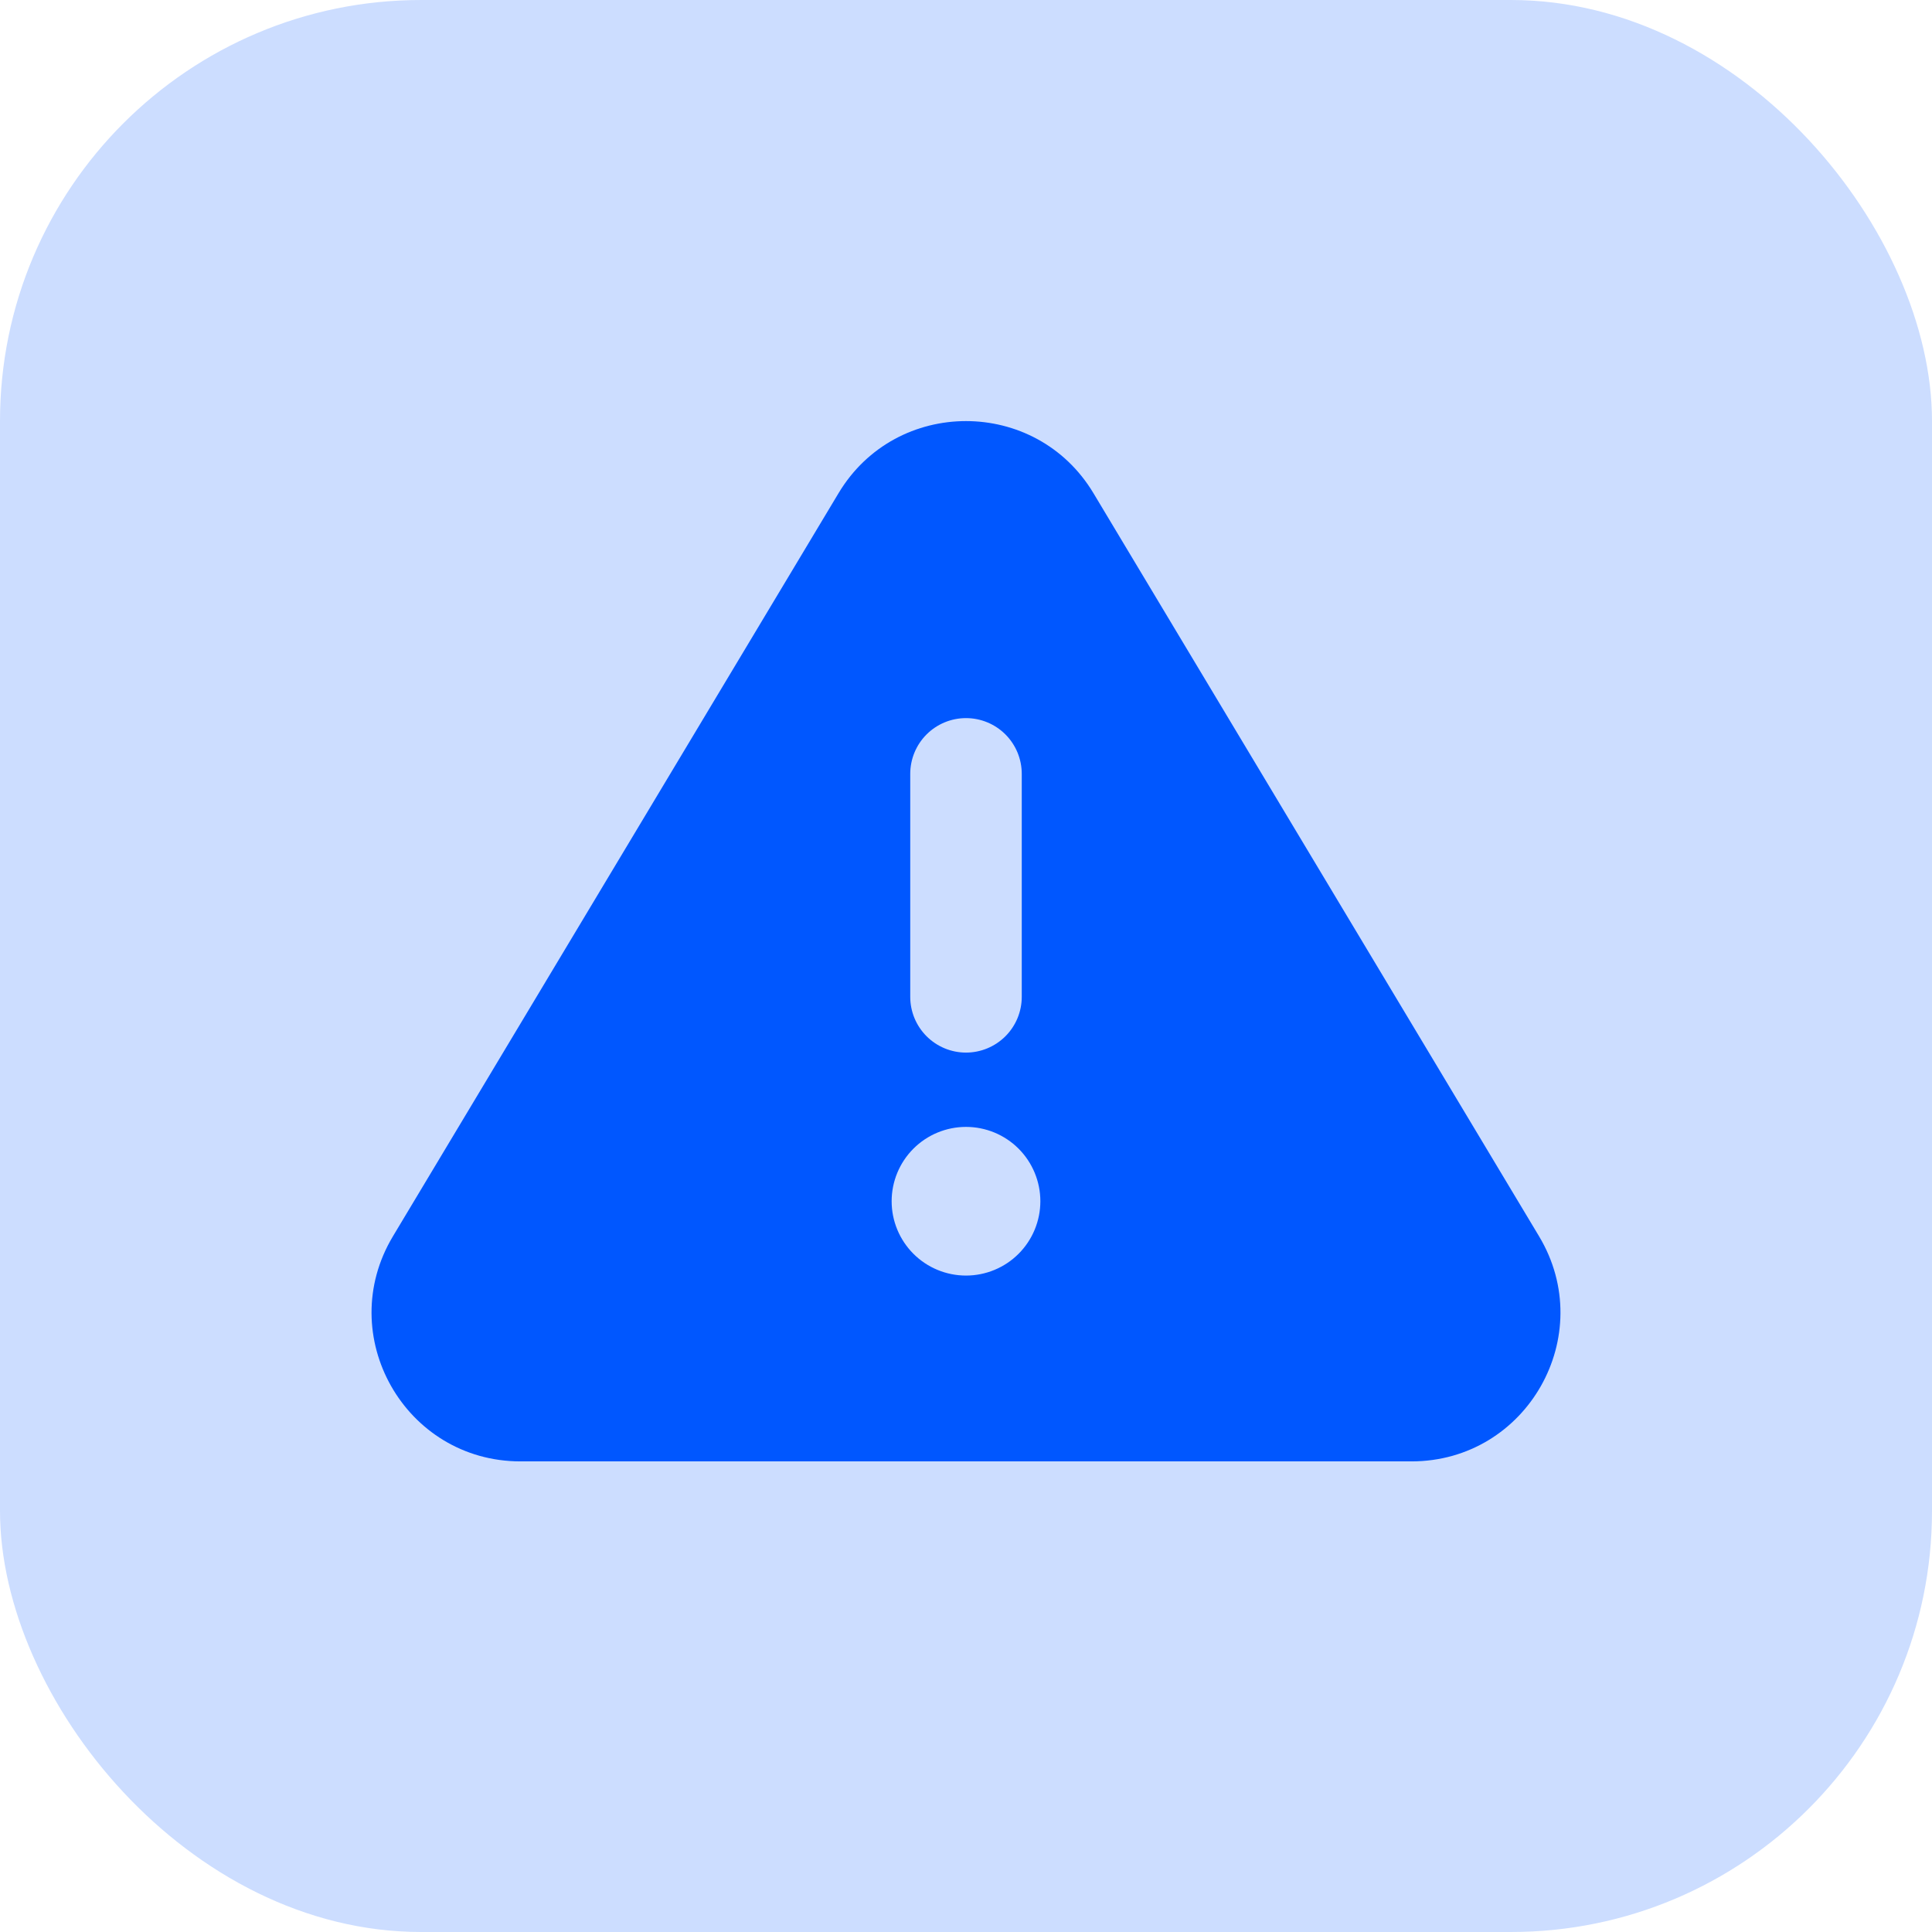
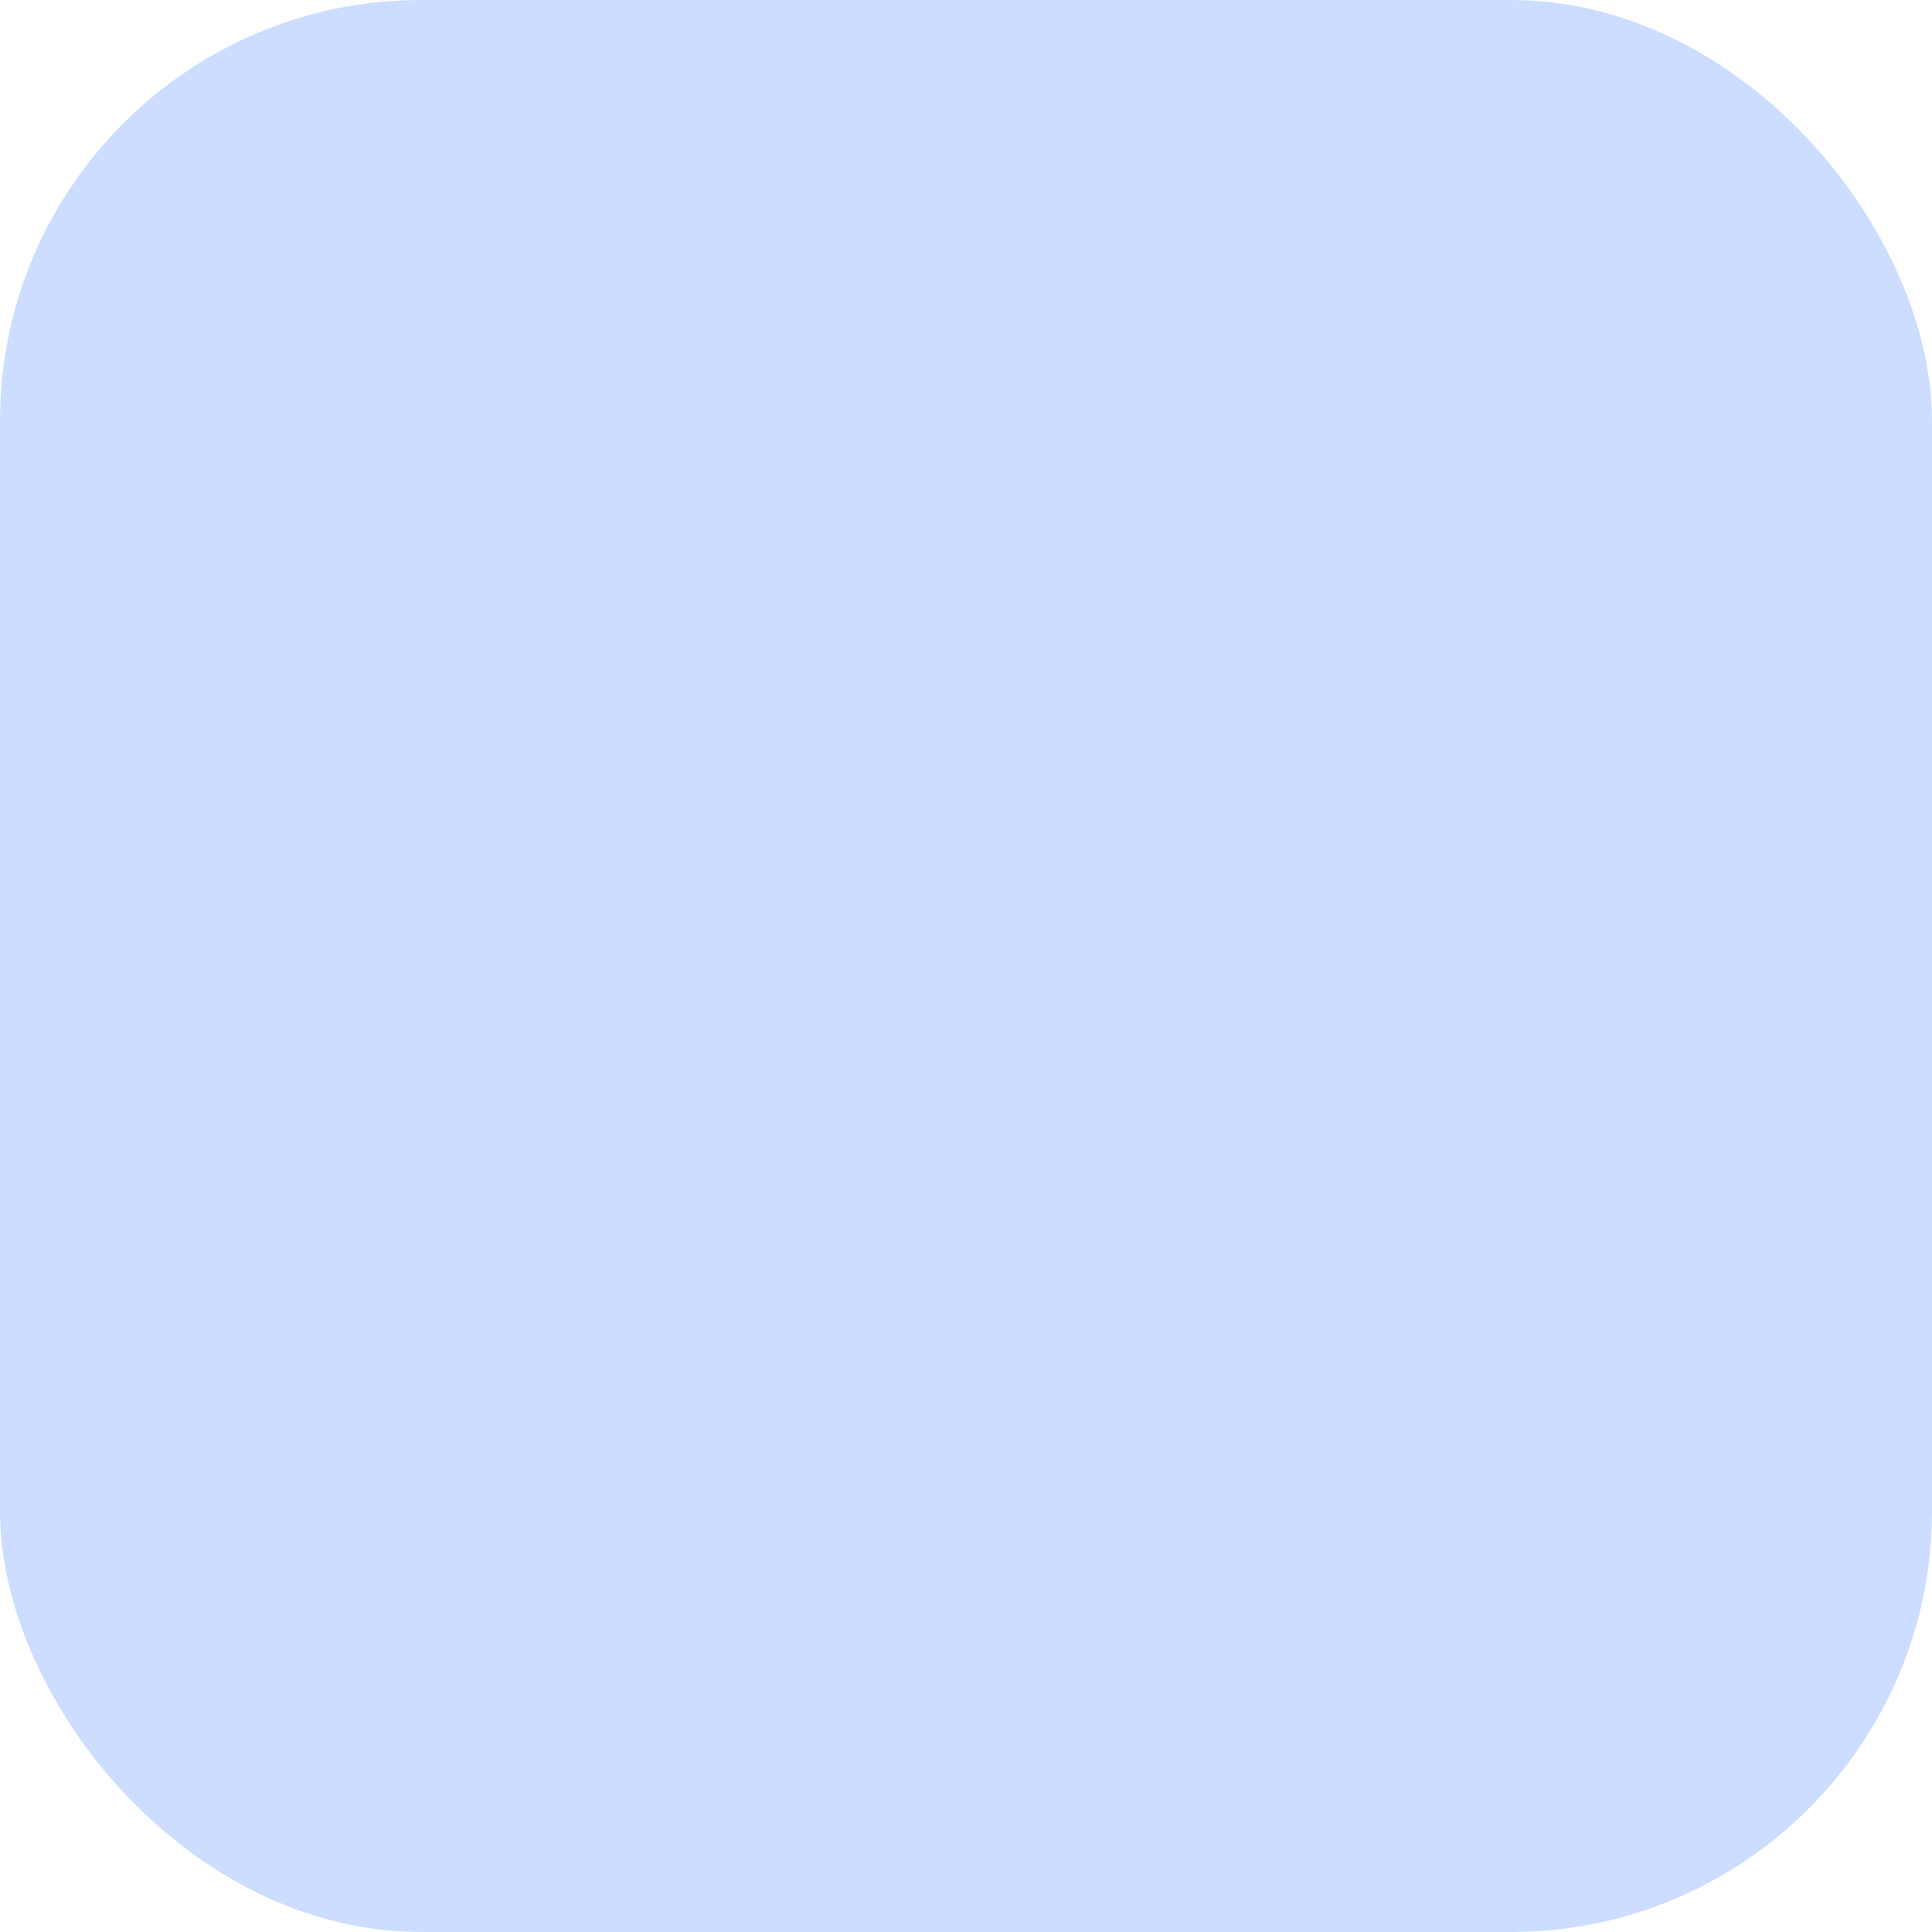
<svg xmlns="http://www.w3.org/2000/svg" width="78" height="78" viewBox="0 0 78 78" fill="none">
  <rect width="78" height="78" rx="17" fill="#0057FF" fill-opacity="0.2" />
-   <path fill-rule="evenodd" clip-rule="evenodd" d="M33.852 19.915C36.178 16.029 41.819 16.029 44.148 19.915L62.137 49.914C64.535 53.914 61.653 59 56.986 59H21.014C16.347 59 13.465 53.914 15.863 49.914L33.852 19.915ZM39 28.992C39.597 28.992 40.17 29.229 40.592 29.651C41.014 30.073 41.251 30.646 41.251 31.243V40.245C41.251 40.842 41.014 41.414 40.592 41.836C40.17 42.258 39.597 42.496 39 42.496C38.403 42.496 37.83 42.258 37.408 41.836C36.986 41.414 36.749 40.842 36.749 40.245V31.243C36.749 30.646 36.986 30.073 37.408 29.651C37.83 29.229 38.403 28.992 39 28.992ZM42.002 48.497C42.002 49.293 41.685 50.056 41.123 50.619C40.56 51.182 39.796 51.498 39 51.498C38.204 51.498 37.44 51.182 36.877 50.619C36.315 50.056 35.998 49.293 35.998 48.497C35.998 47.701 36.315 46.938 36.877 46.375C37.44 45.812 38.204 45.496 39 45.496C39.796 45.496 40.56 45.812 41.123 46.375C41.685 46.938 42.002 47.701 42.002 48.497Z" fill="#0057FF" />
</svg>